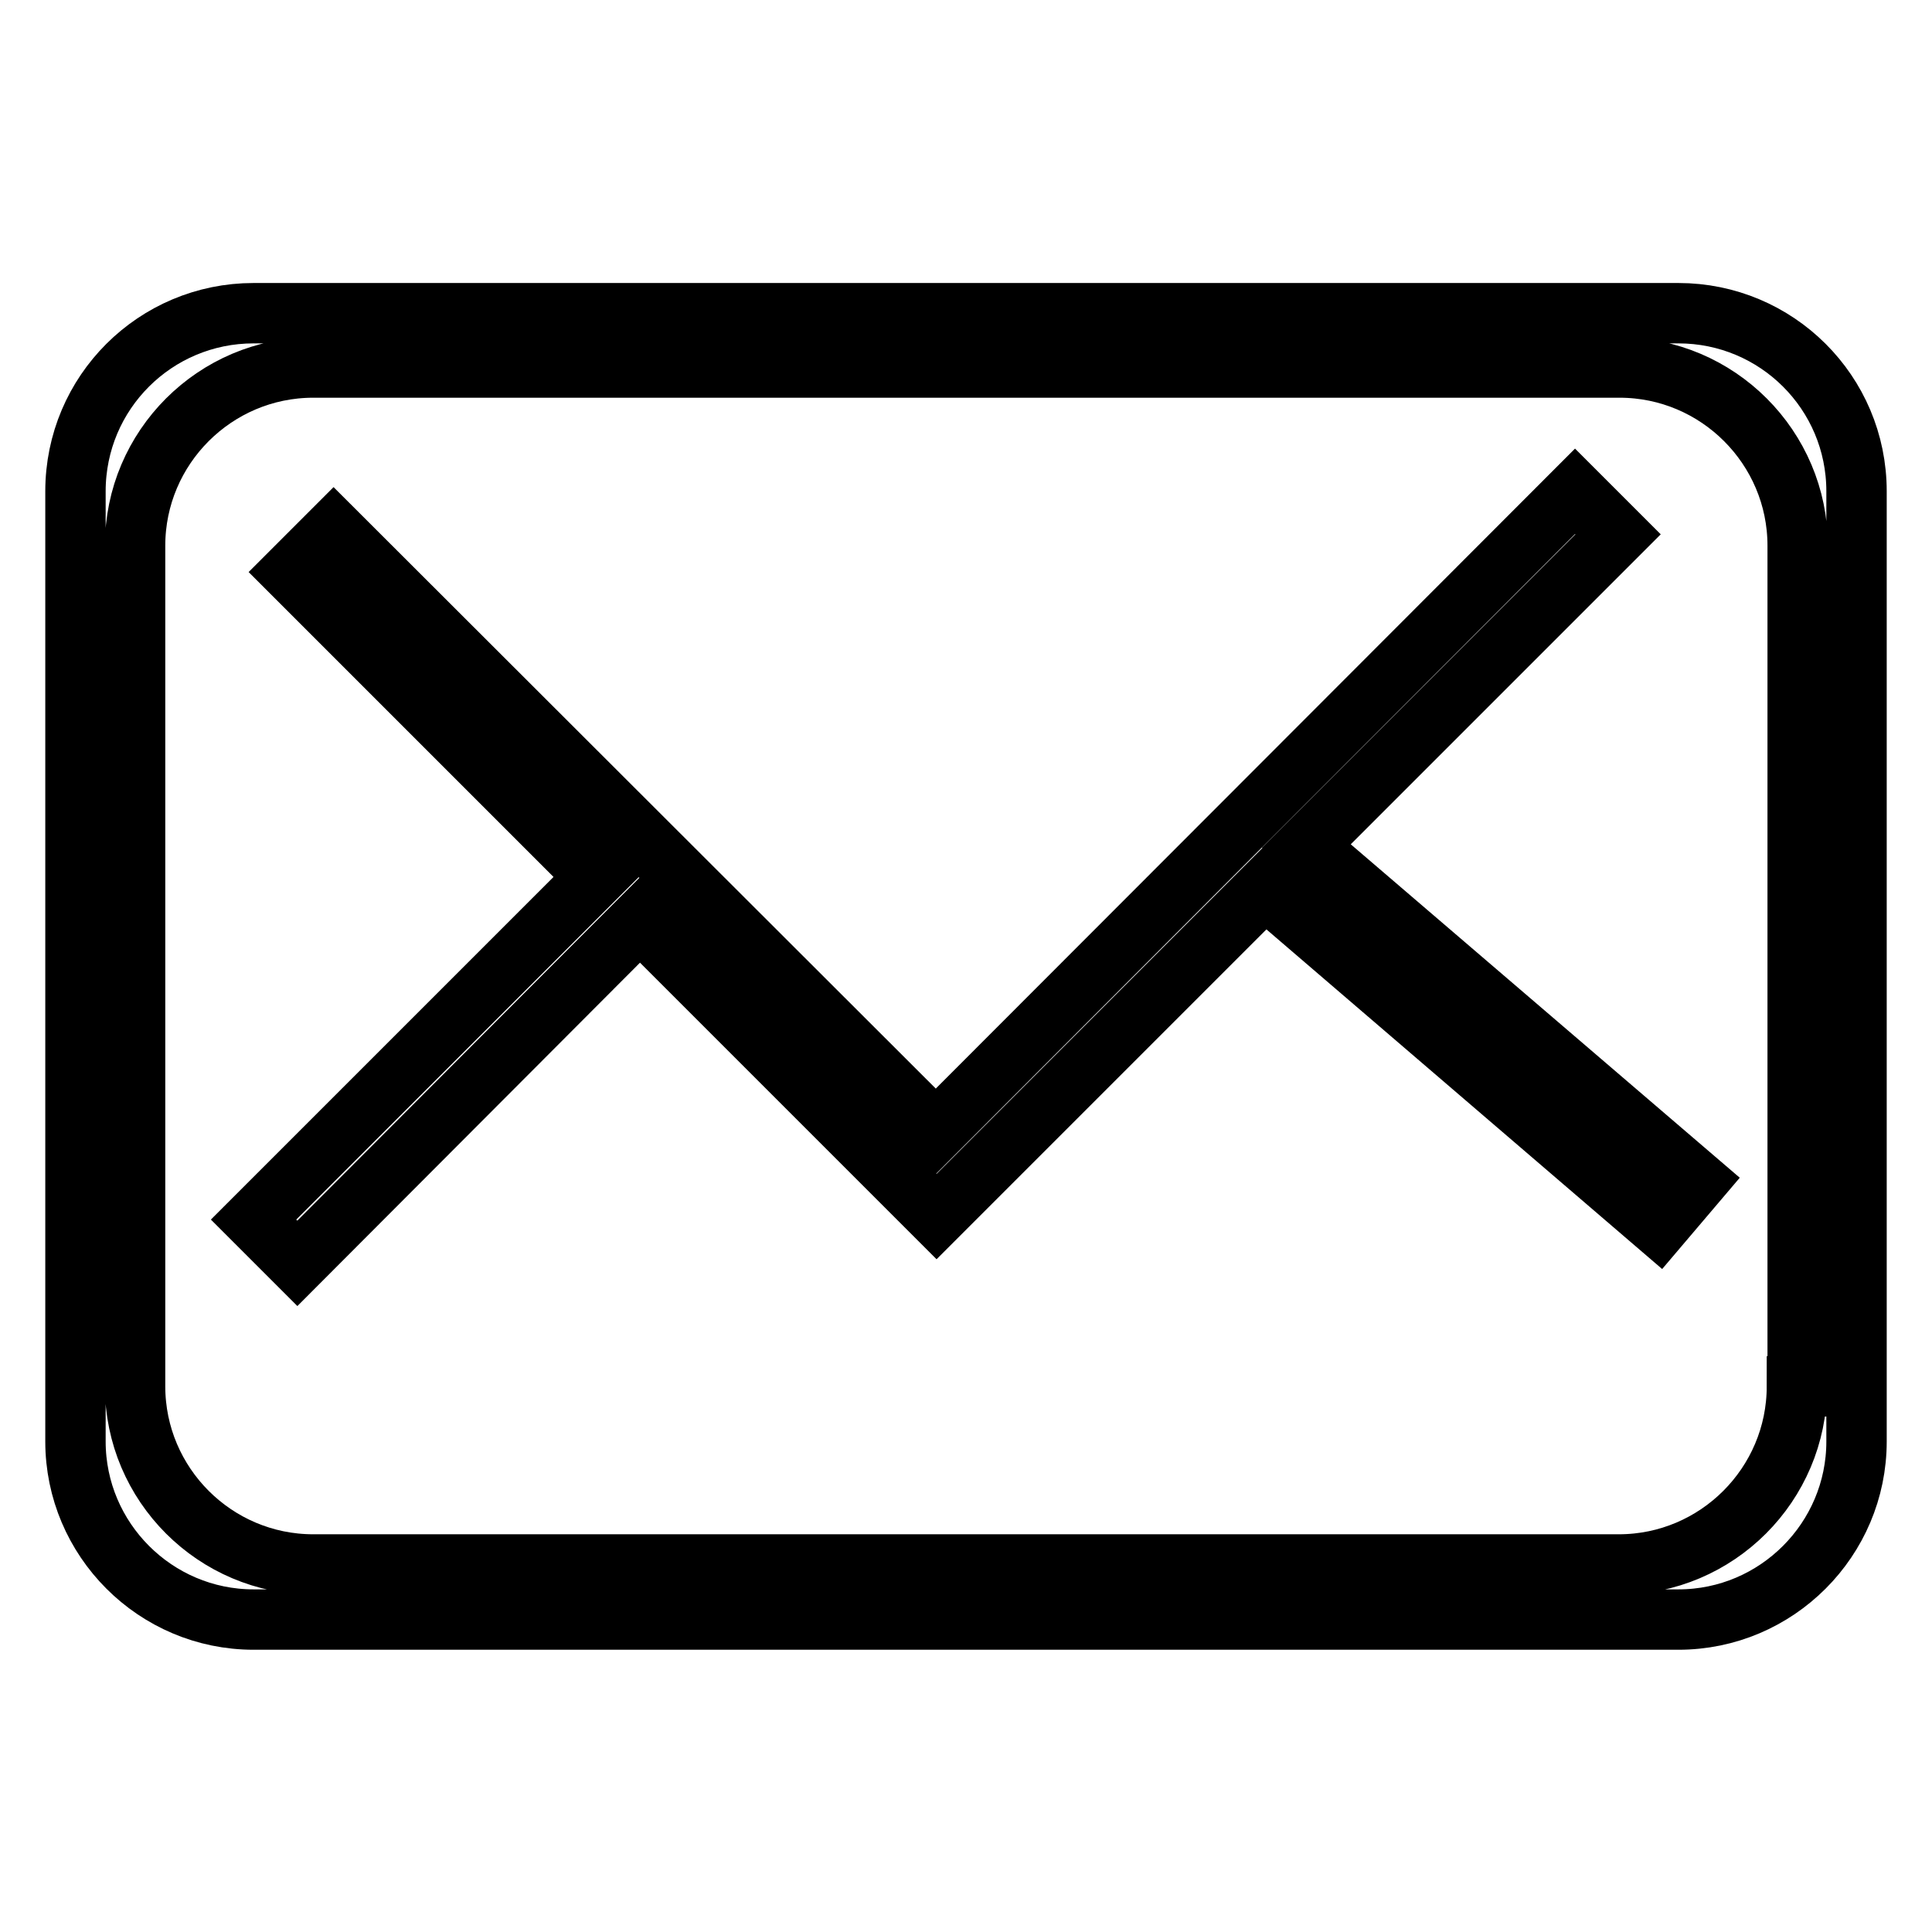
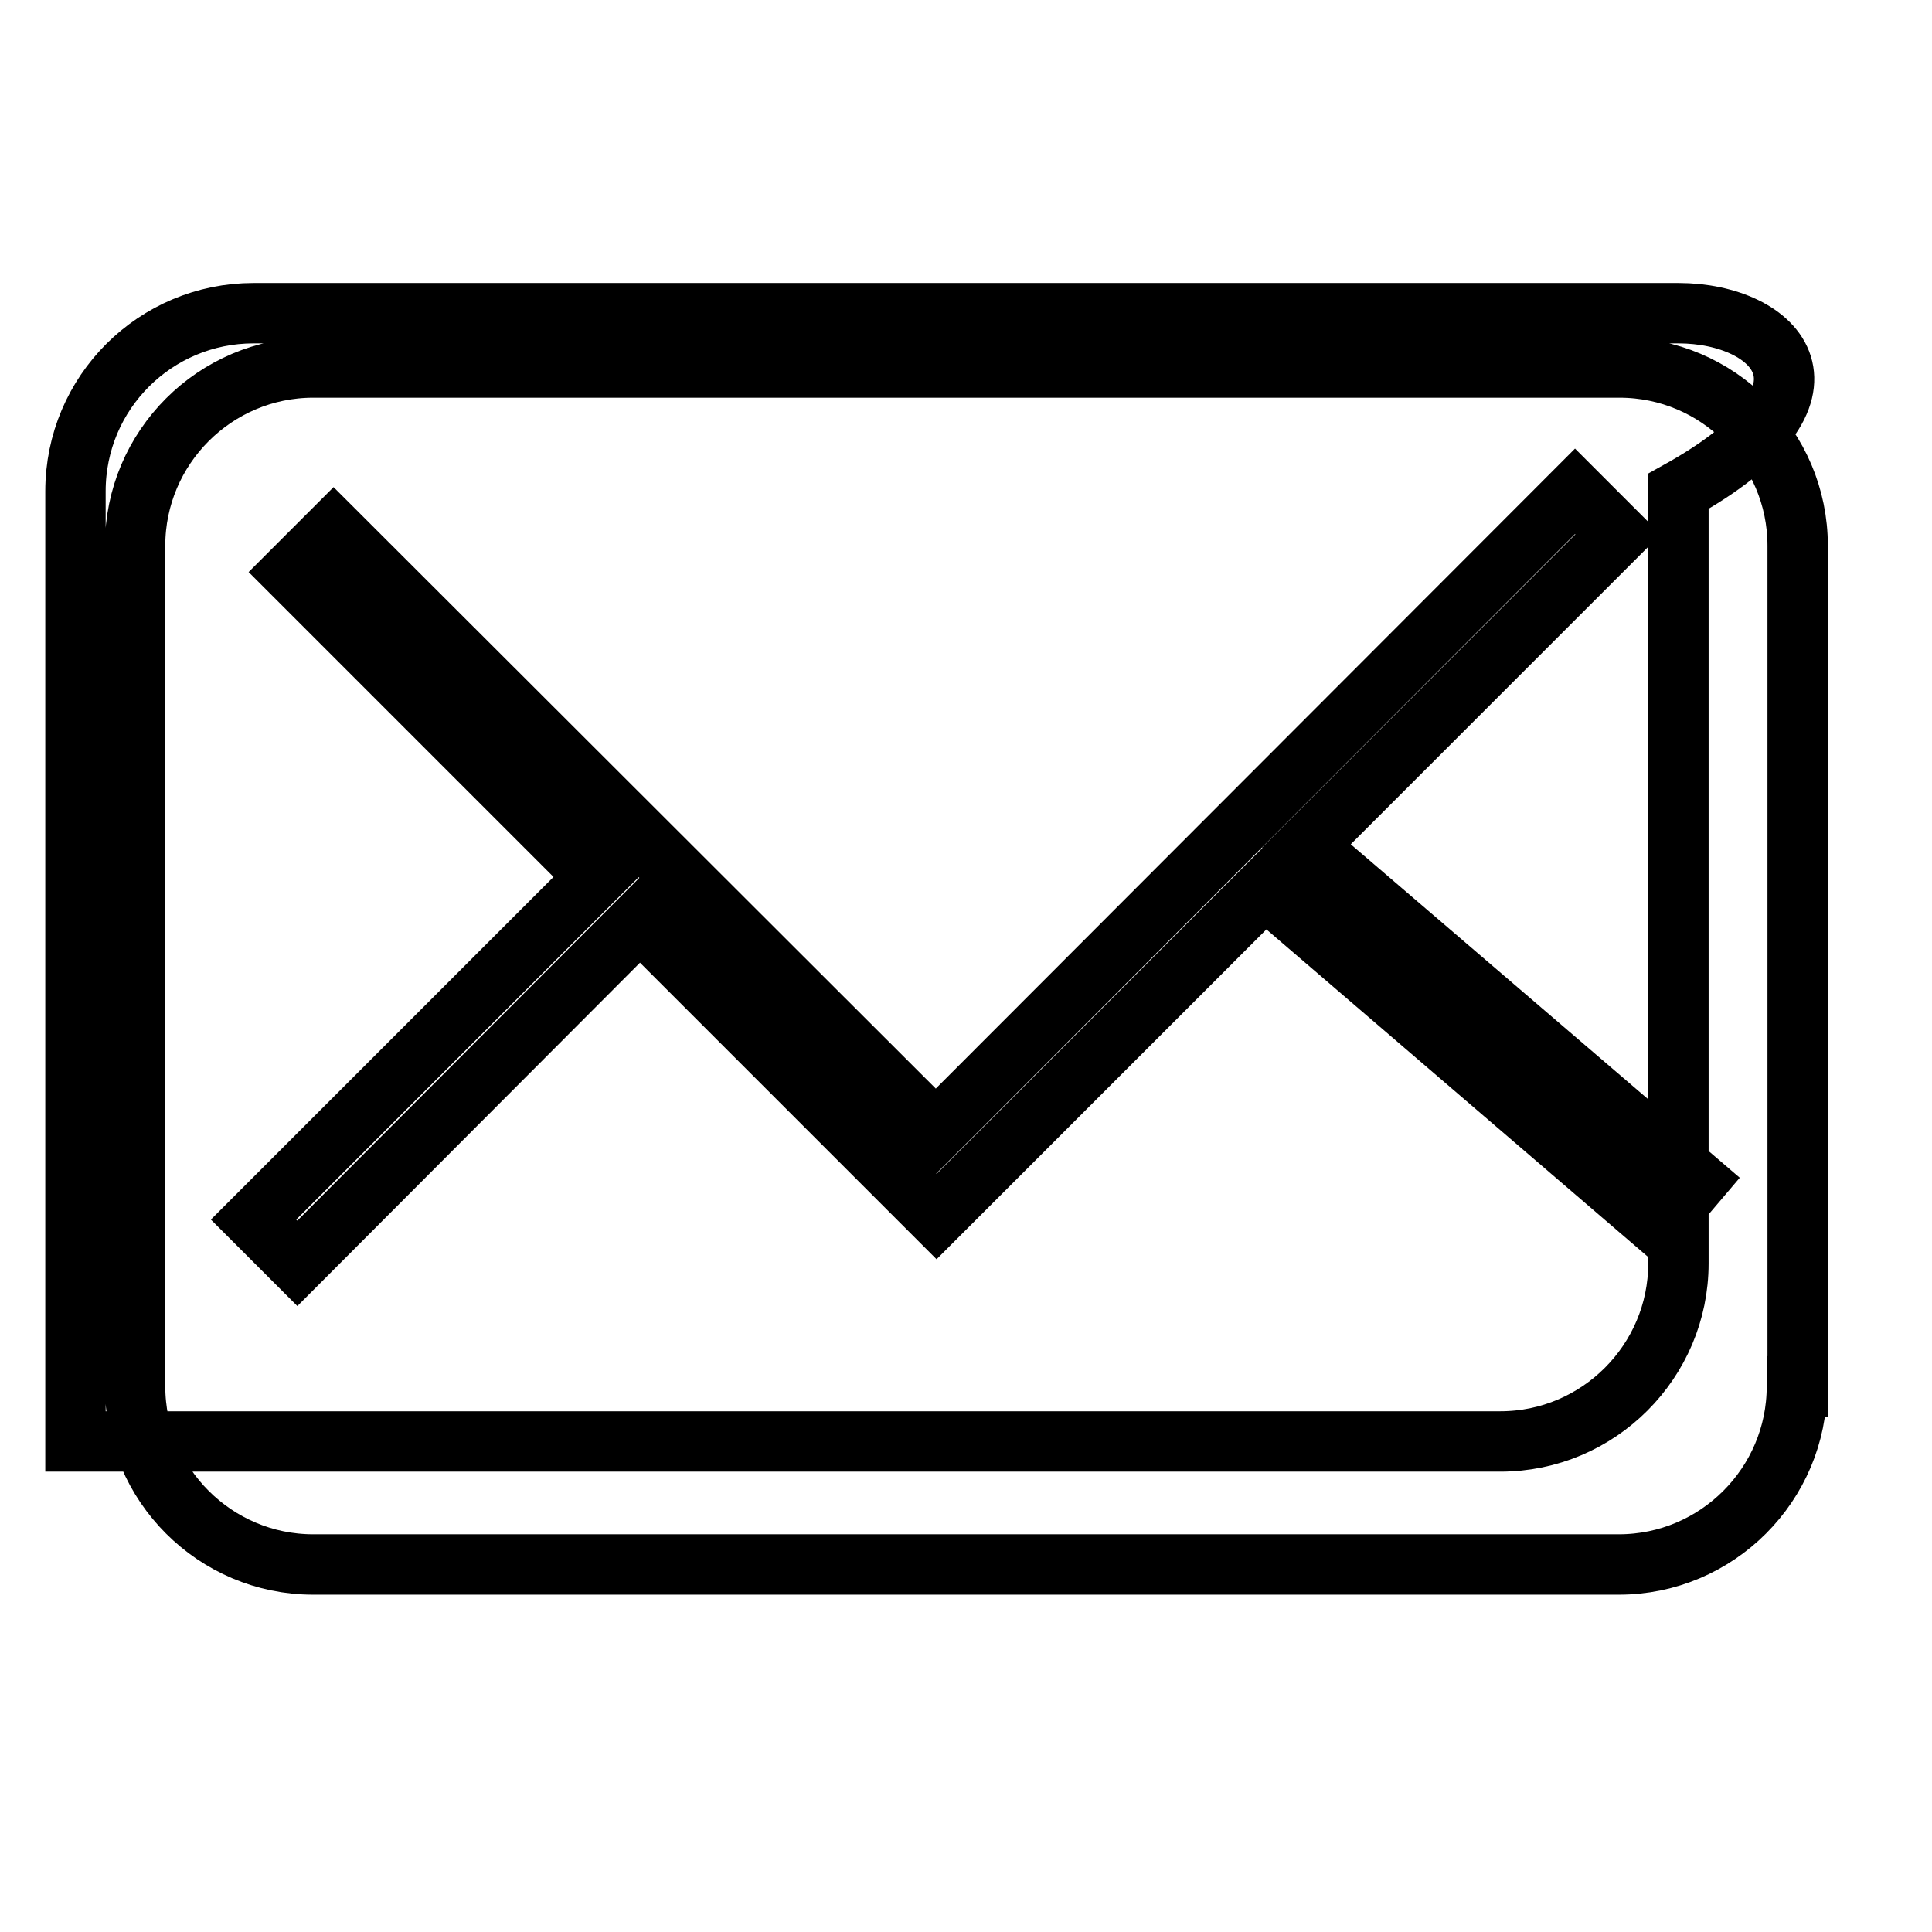
<svg xmlns="http://www.w3.org/2000/svg" version="1.1" x="0px" y="0px" viewBox="0 0 256 256" enable-background="new 0 0 256 256" xml:space="preserve">
  <g>
-     <path stroke-width="8" fill-opacity="0" stroke="#000000" d="M222.4,41.5H33.6C20.6,41.5,10,52,10,65.1v125.9c0,13,10.6,23.6,23.6,23.6h188.8c13,0,23.6-10.6,23.6-23.6 V65.1C246,52,235.4,41.5,222.4,41.5L222.4,41.5z M238.1,183.7c0,13-10.6,23.6-23.6,23.6H41.5c-13,0-23.6-10.6-23.6-23.6V72.3 c0-13,10.6-23.6,23.6-23.6h173.1c13,0,23.6,10.6,23.6,23.6V183.7L238.1,183.7z M219.8,162.5l5.1-6l-51.8-44.4l41.3-41.3l-5.7-5.7 L124,149.9L44.2,70.2l-5.6,5.6l40.4,40.4l-45.4,45.4l5.8,5.8l45.4-45.5l39.3,39.3l5.6-5.6l0,0l37.9-37.9L219.8,162.5z" />
+     <path stroke-width="8" fill-opacity="0" stroke="#000000" d="M222.4,41.5H33.6C20.6,41.5,10,52,10,65.1v125.9h188.8c13,0,23.6-10.6,23.6-23.6 V65.1C246,52,235.4,41.5,222.4,41.5L222.4,41.5z M238.1,183.7c0,13-10.6,23.6-23.6,23.6H41.5c-13,0-23.6-10.6-23.6-23.6V72.3 c0-13,10.6-23.6,23.6-23.6h173.1c13,0,23.6,10.6,23.6,23.6V183.7L238.1,183.7z M219.8,162.5l5.1-6l-51.8-44.4l41.3-41.3l-5.7-5.7 L124,149.9L44.2,70.2l-5.6,5.6l40.4,40.4l-45.4,45.4l5.8,5.8l45.4-45.5l39.3,39.3l5.6-5.6l0,0l37.9-37.9L219.8,162.5z" />
  </g>
</svg>